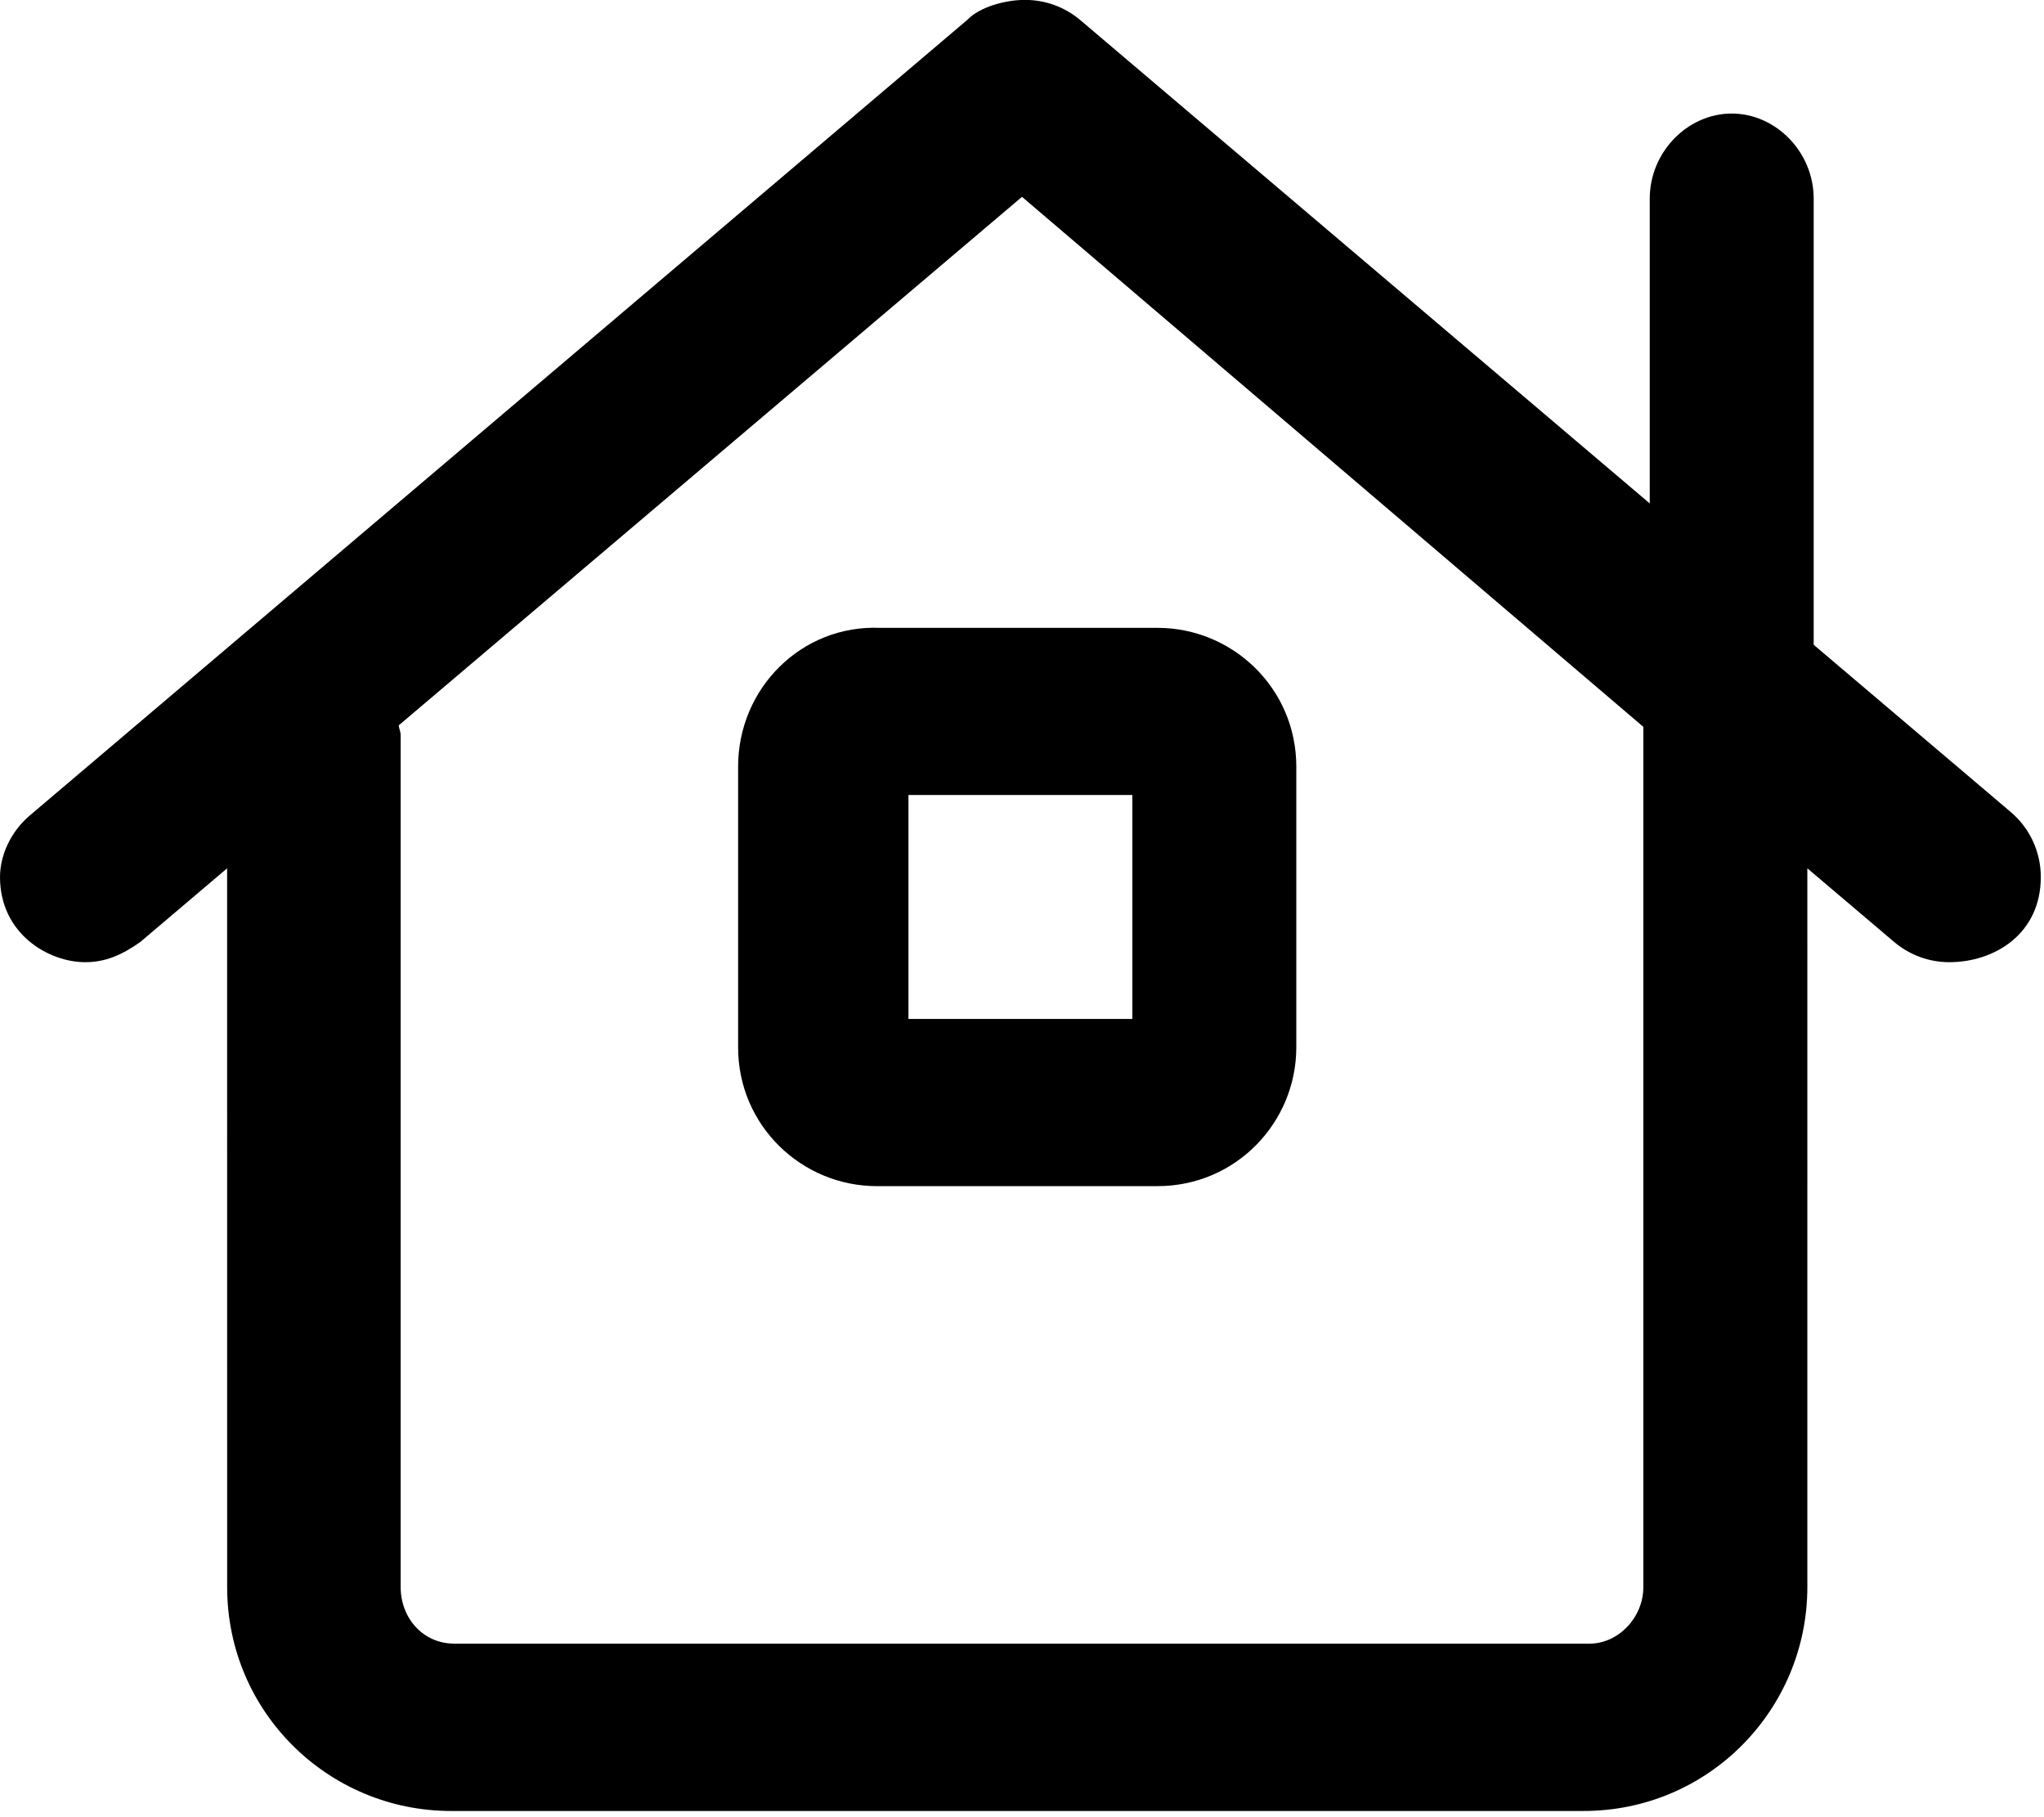
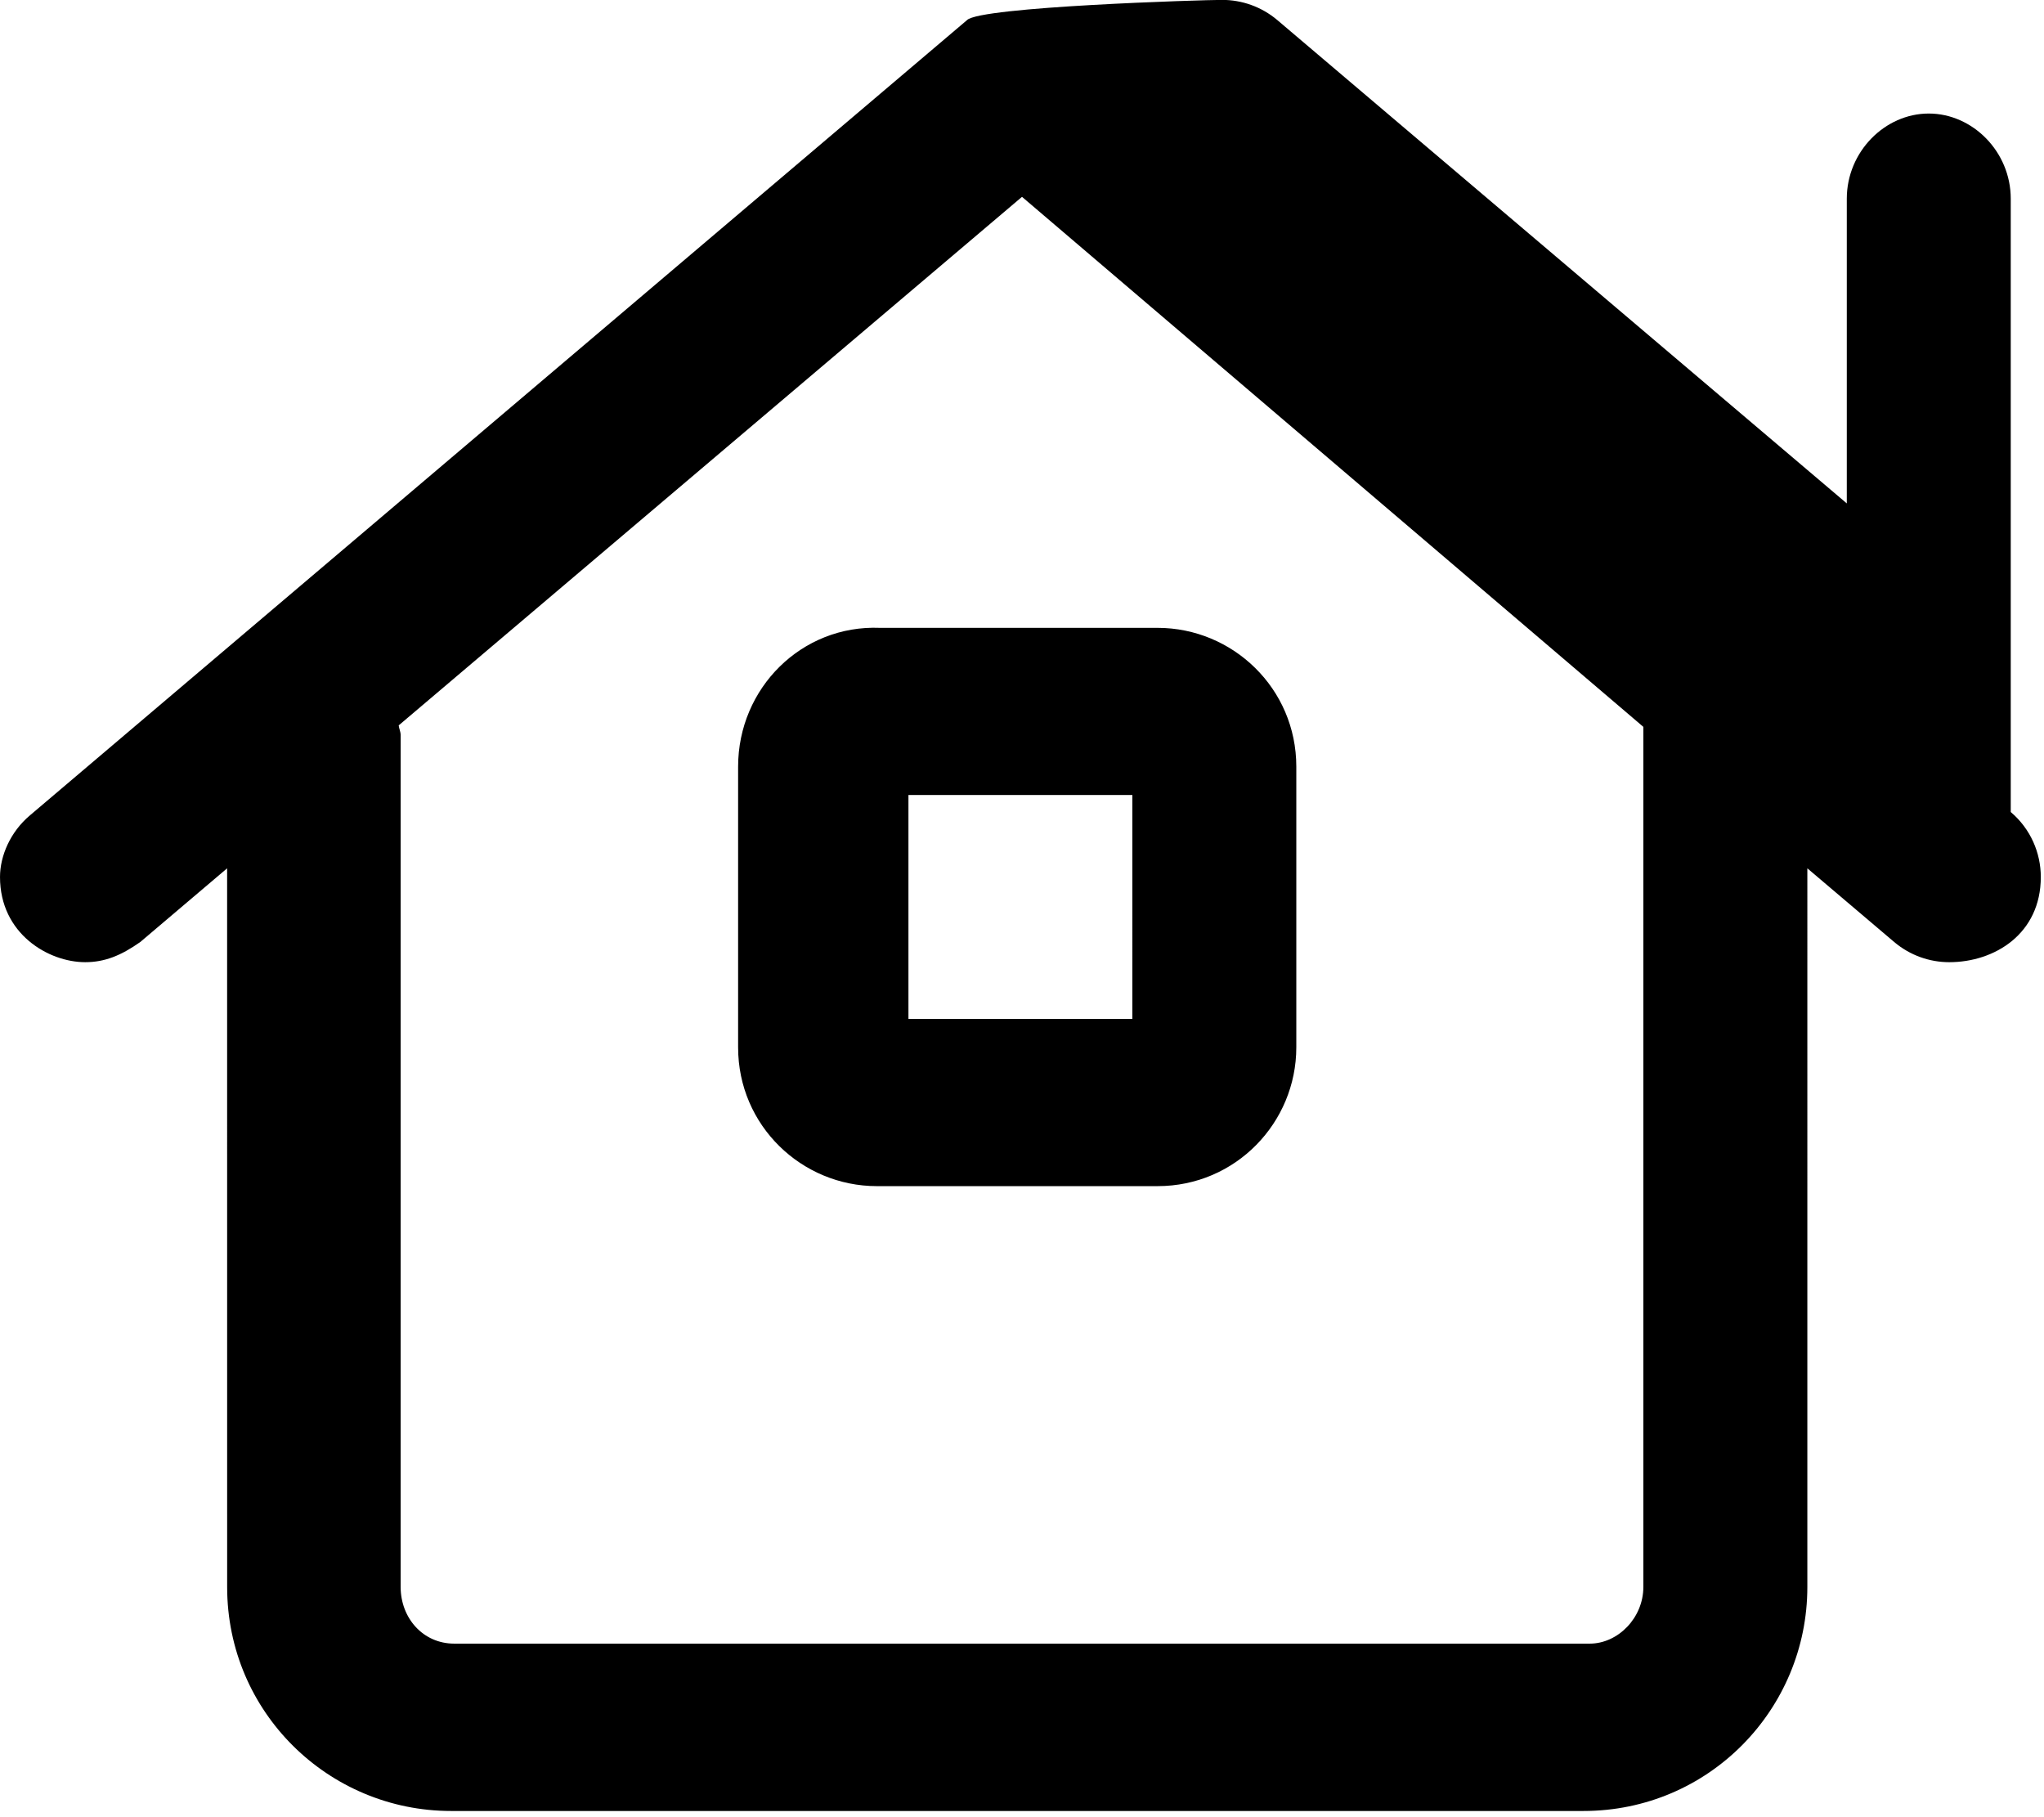
<svg xmlns="http://www.w3.org/2000/svg" viewBox="0 0 576 512">
-   <path d="M208 216V295.1c0 22.06 17.94 39.1 39.1 39.1h79.1c22.06 0 39.1-17.94 39.1-39.1V216c0-22.06-17.94-39.1-39.1-39.1H248C225.9 176 208 193.9 208 216zM256 224h63.1V287.1H256V224zM575.1 247.1c0-6.802-2.877-13.56-8.471-18.31l-55.53-47.12V55.99c0-13.25-10.75-24-23.1-24s-23.1 10.75-23.1 24v85.85l-160.5-136.2c-4.484-3.781-10.01-5.669-15.53-5.669S276.1 1.891 272.5 5.672L8.472 229.7C2.878 234.4 .002 241.2 .002 247.1c0 16.03 13.69 24 24.01 24c5.483 0 10.1-1.867 15.52-5.687l24.47-20.76l.009 202.5c0 35.35 28.65 63.1 63.1 63.1h319.1c35.35 0 63.1-28.65 63.1-63.1l.001-202.5l24.47 20.76c4.516 3.812 10.03 5.688 15.52 5.688C562.1 271.1 575.1 263.1 575.1 247.1zM463.1 447.1c0 8.799-7.199 16-15.1 16H128c-8.801 0-15.1-7.201-15.1-16v-240c0-.963-.438-1.783-.549-2.717L288 55.46L463.1 204.8V447.1z" />
+   <path d="M208 216V295.1c0 22.06 17.94 39.1 39.1 39.1h79.1c22.06 0 39.1-17.94 39.1-39.1V216c0-22.06-17.94-39.1-39.1-39.1H248C225.9 176 208 193.9 208 216zM256 224h63.1V287.1H256V224zM575.1 247.1c0-6.802-2.877-13.56-8.471-18.31V55.99c0-13.25-10.75-24-23.1-24s-23.1 10.75-23.1 24v85.85l-160.5-136.2c-4.484-3.781-10.01-5.669-15.53-5.669S276.1 1.891 272.5 5.672L8.472 229.7C2.878 234.4 .002 241.2 .002 247.1c0 16.03 13.69 24 24.01 24c5.483 0 10.1-1.867 15.52-5.687l24.47-20.76l.009 202.5c0 35.35 28.65 63.1 63.1 63.1h319.1c35.35 0 63.1-28.65 63.1-63.1l.001-202.5l24.47 20.76c4.516 3.812 10.03 5.688 15.52 5.688C562.1 271.1 575.1 263.1 575.1 247.1zM463.1 447.1c0 8.799-7.199 16-15.1 16H128c-8.801 0-15.1-7.201-15.1-16v-240c0-.963-.438-1.783-.549-2.717L288 55.46L463.1 204.8V447.1z" />
</svg>